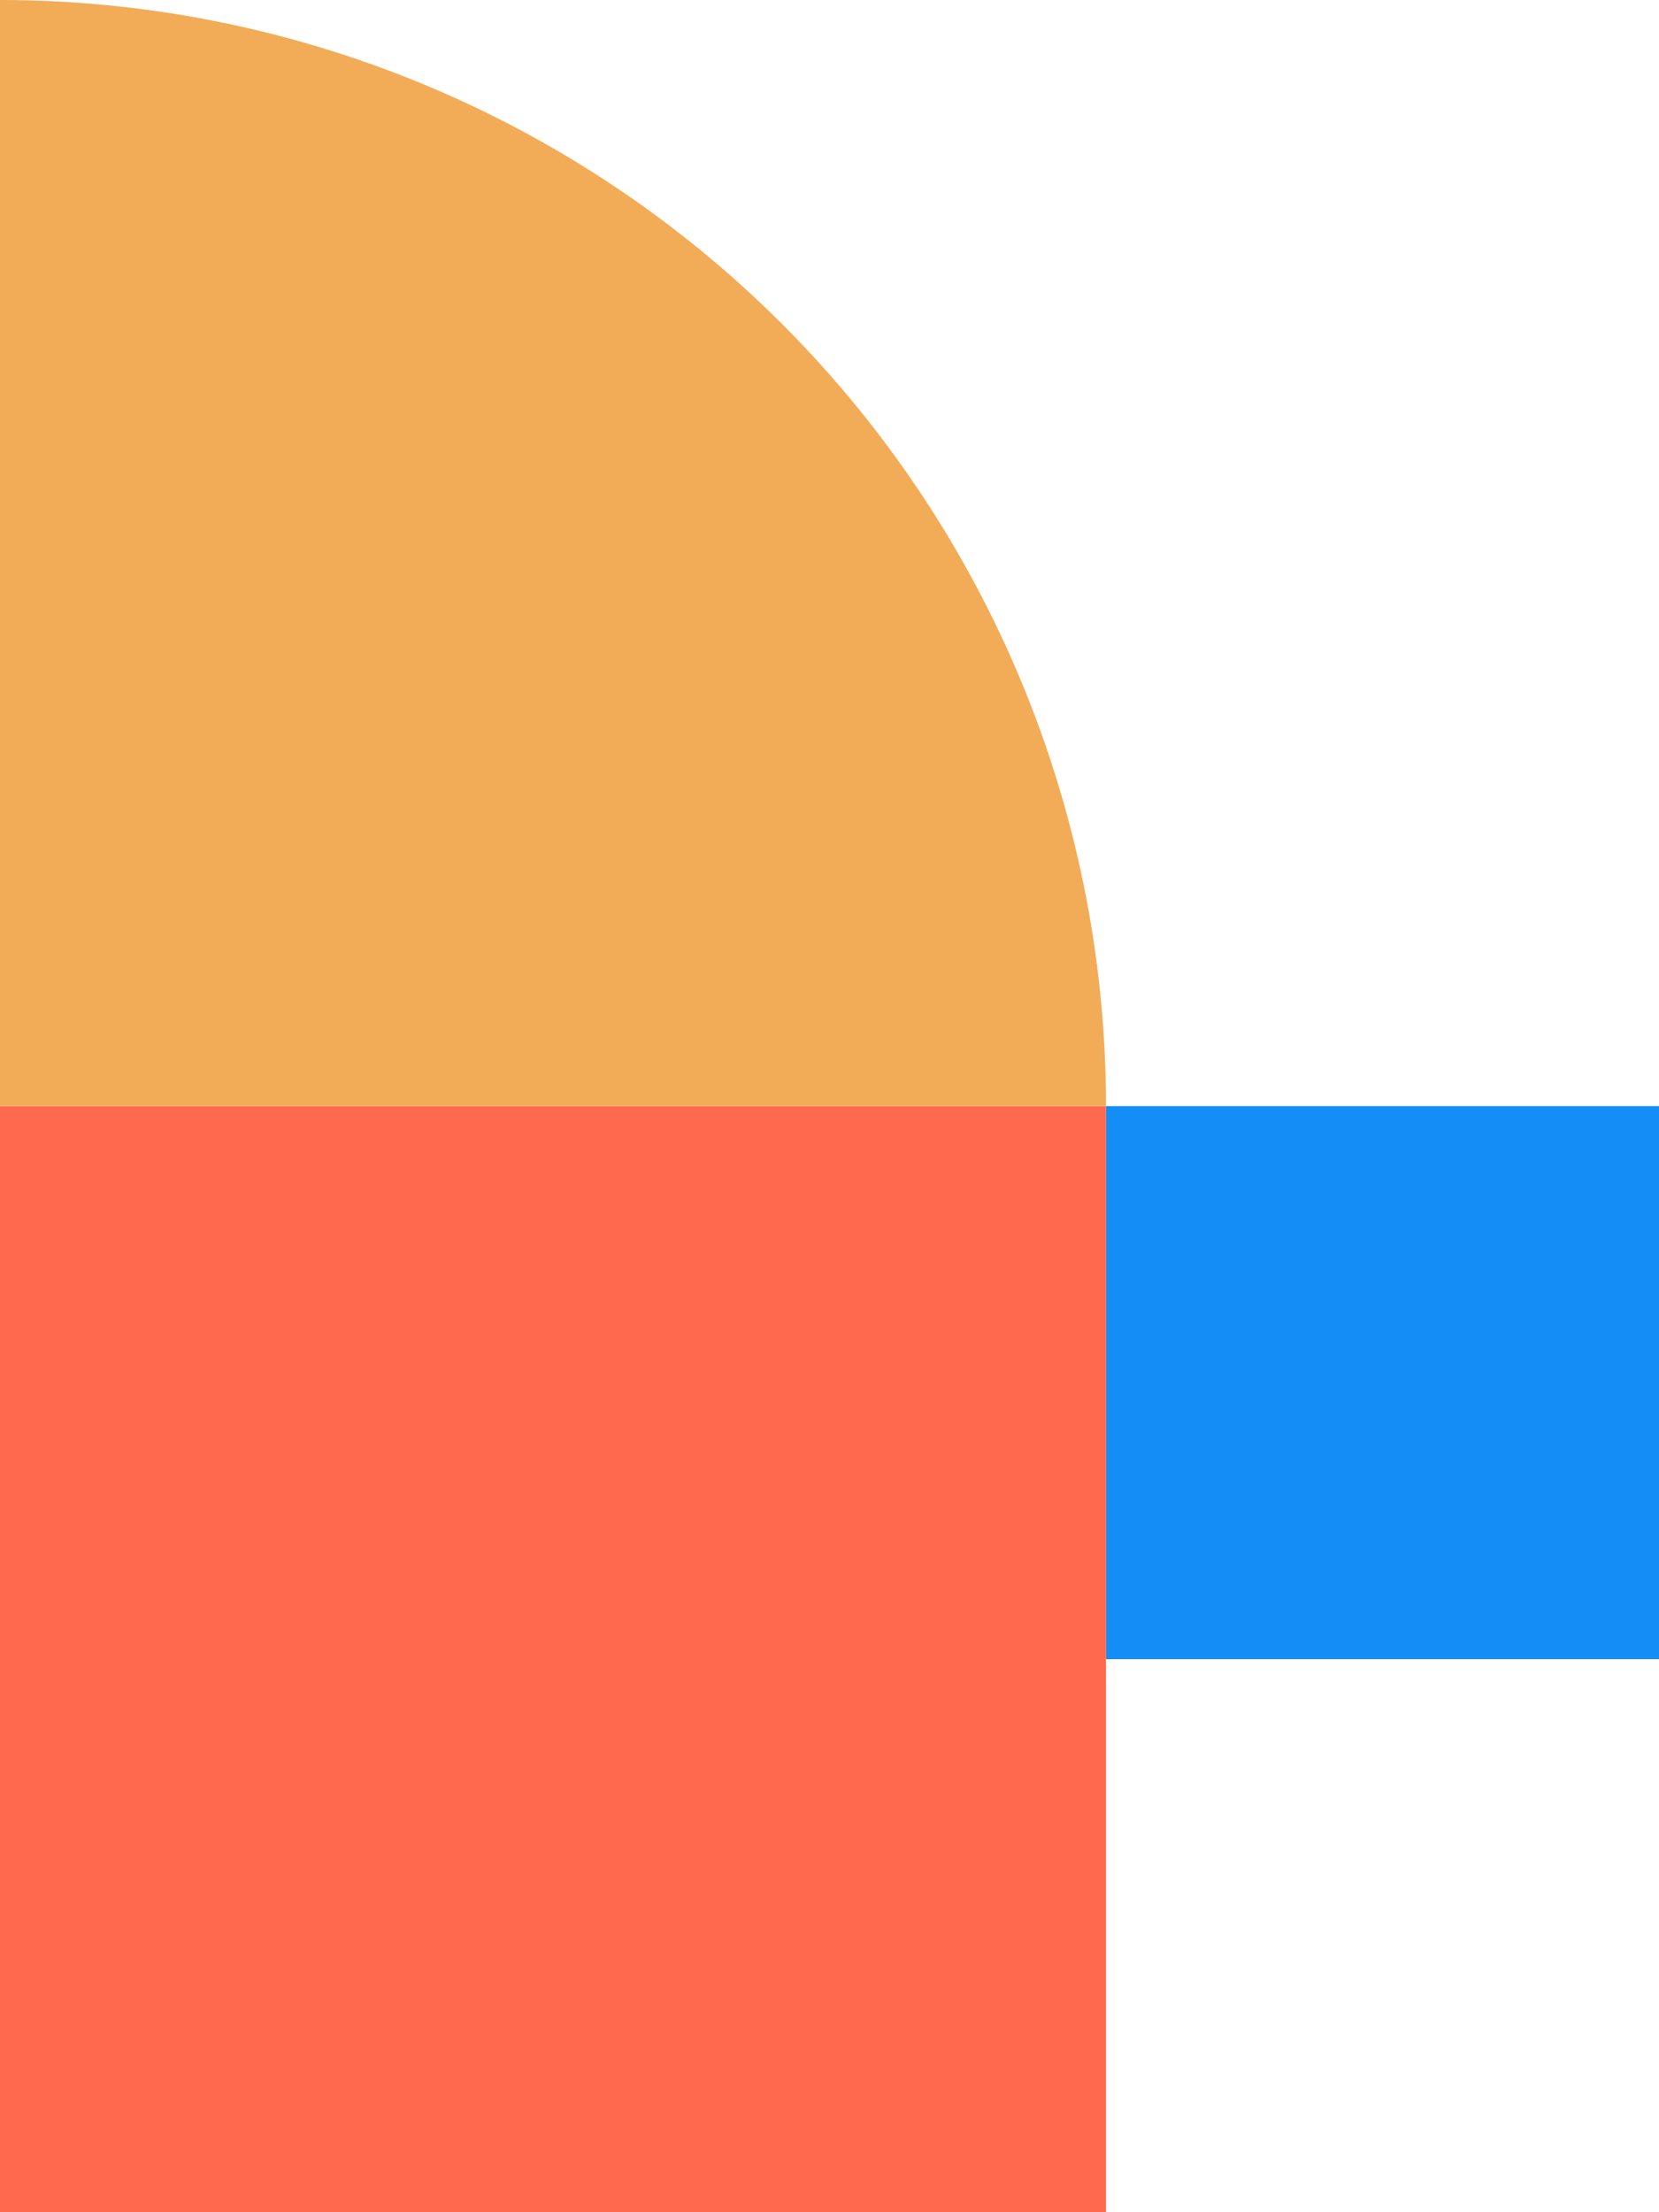
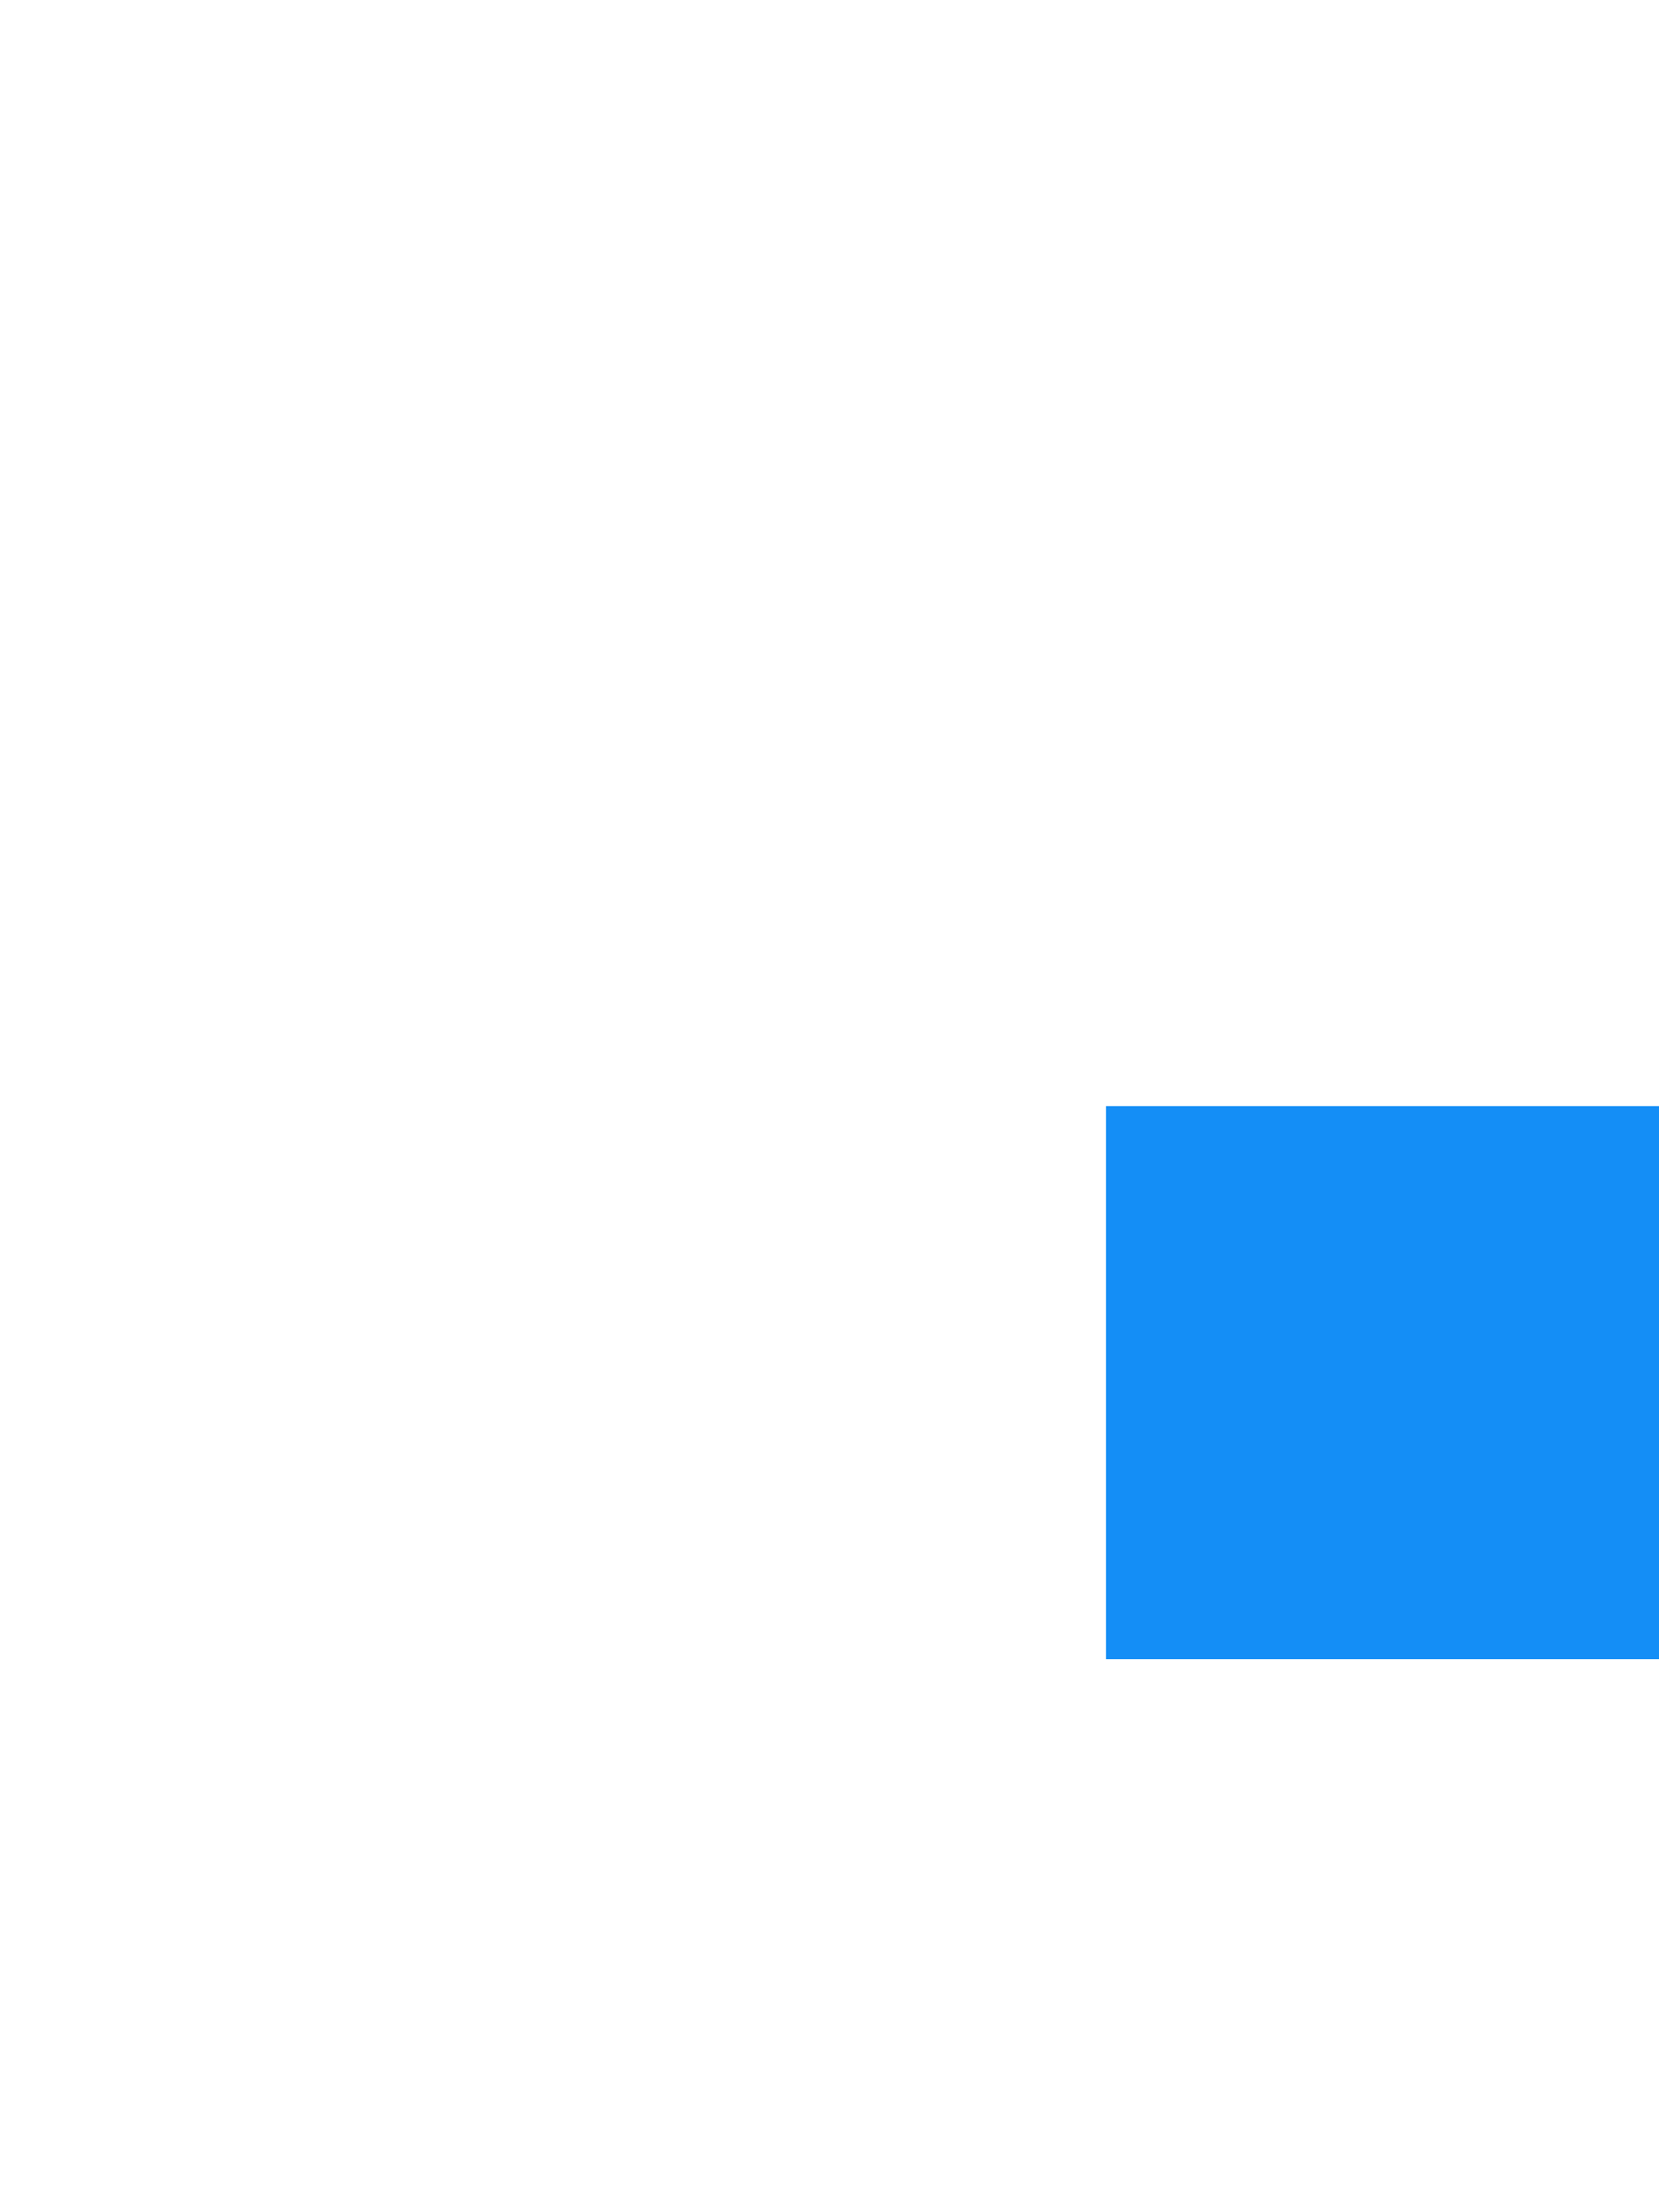
<svg xmlns="http://www.w3.org/2000/svg" width="237" height="316" viewBox="0 0 237 316">
  <g id="Group_30322" data-name="Group 30322" transform="translate(0 -742)">
    <rect id="Rectangle_148293" data-name="Rectangle 148293" width="79" height="79" transform="translate(158 900)" fill="#148ef6" />
    <g id="Group_29560" data-name="Group 29560" transform="translate(0 900)">
-       <rect id="Rectangle_11558" data-name="Rectangle 11558" width="158" height="158" transform="translate(0 0)" fill="#ff694d" />
-     </g>
-     <path id="Path_104541" data-name="Path 104541" d="M1173,1148h0a158,158,0,0,1,158,158H1173Z" transform="translate(-1173 -406)" fill="#f2ac57" />
+       </g>
  </g>
</svg>